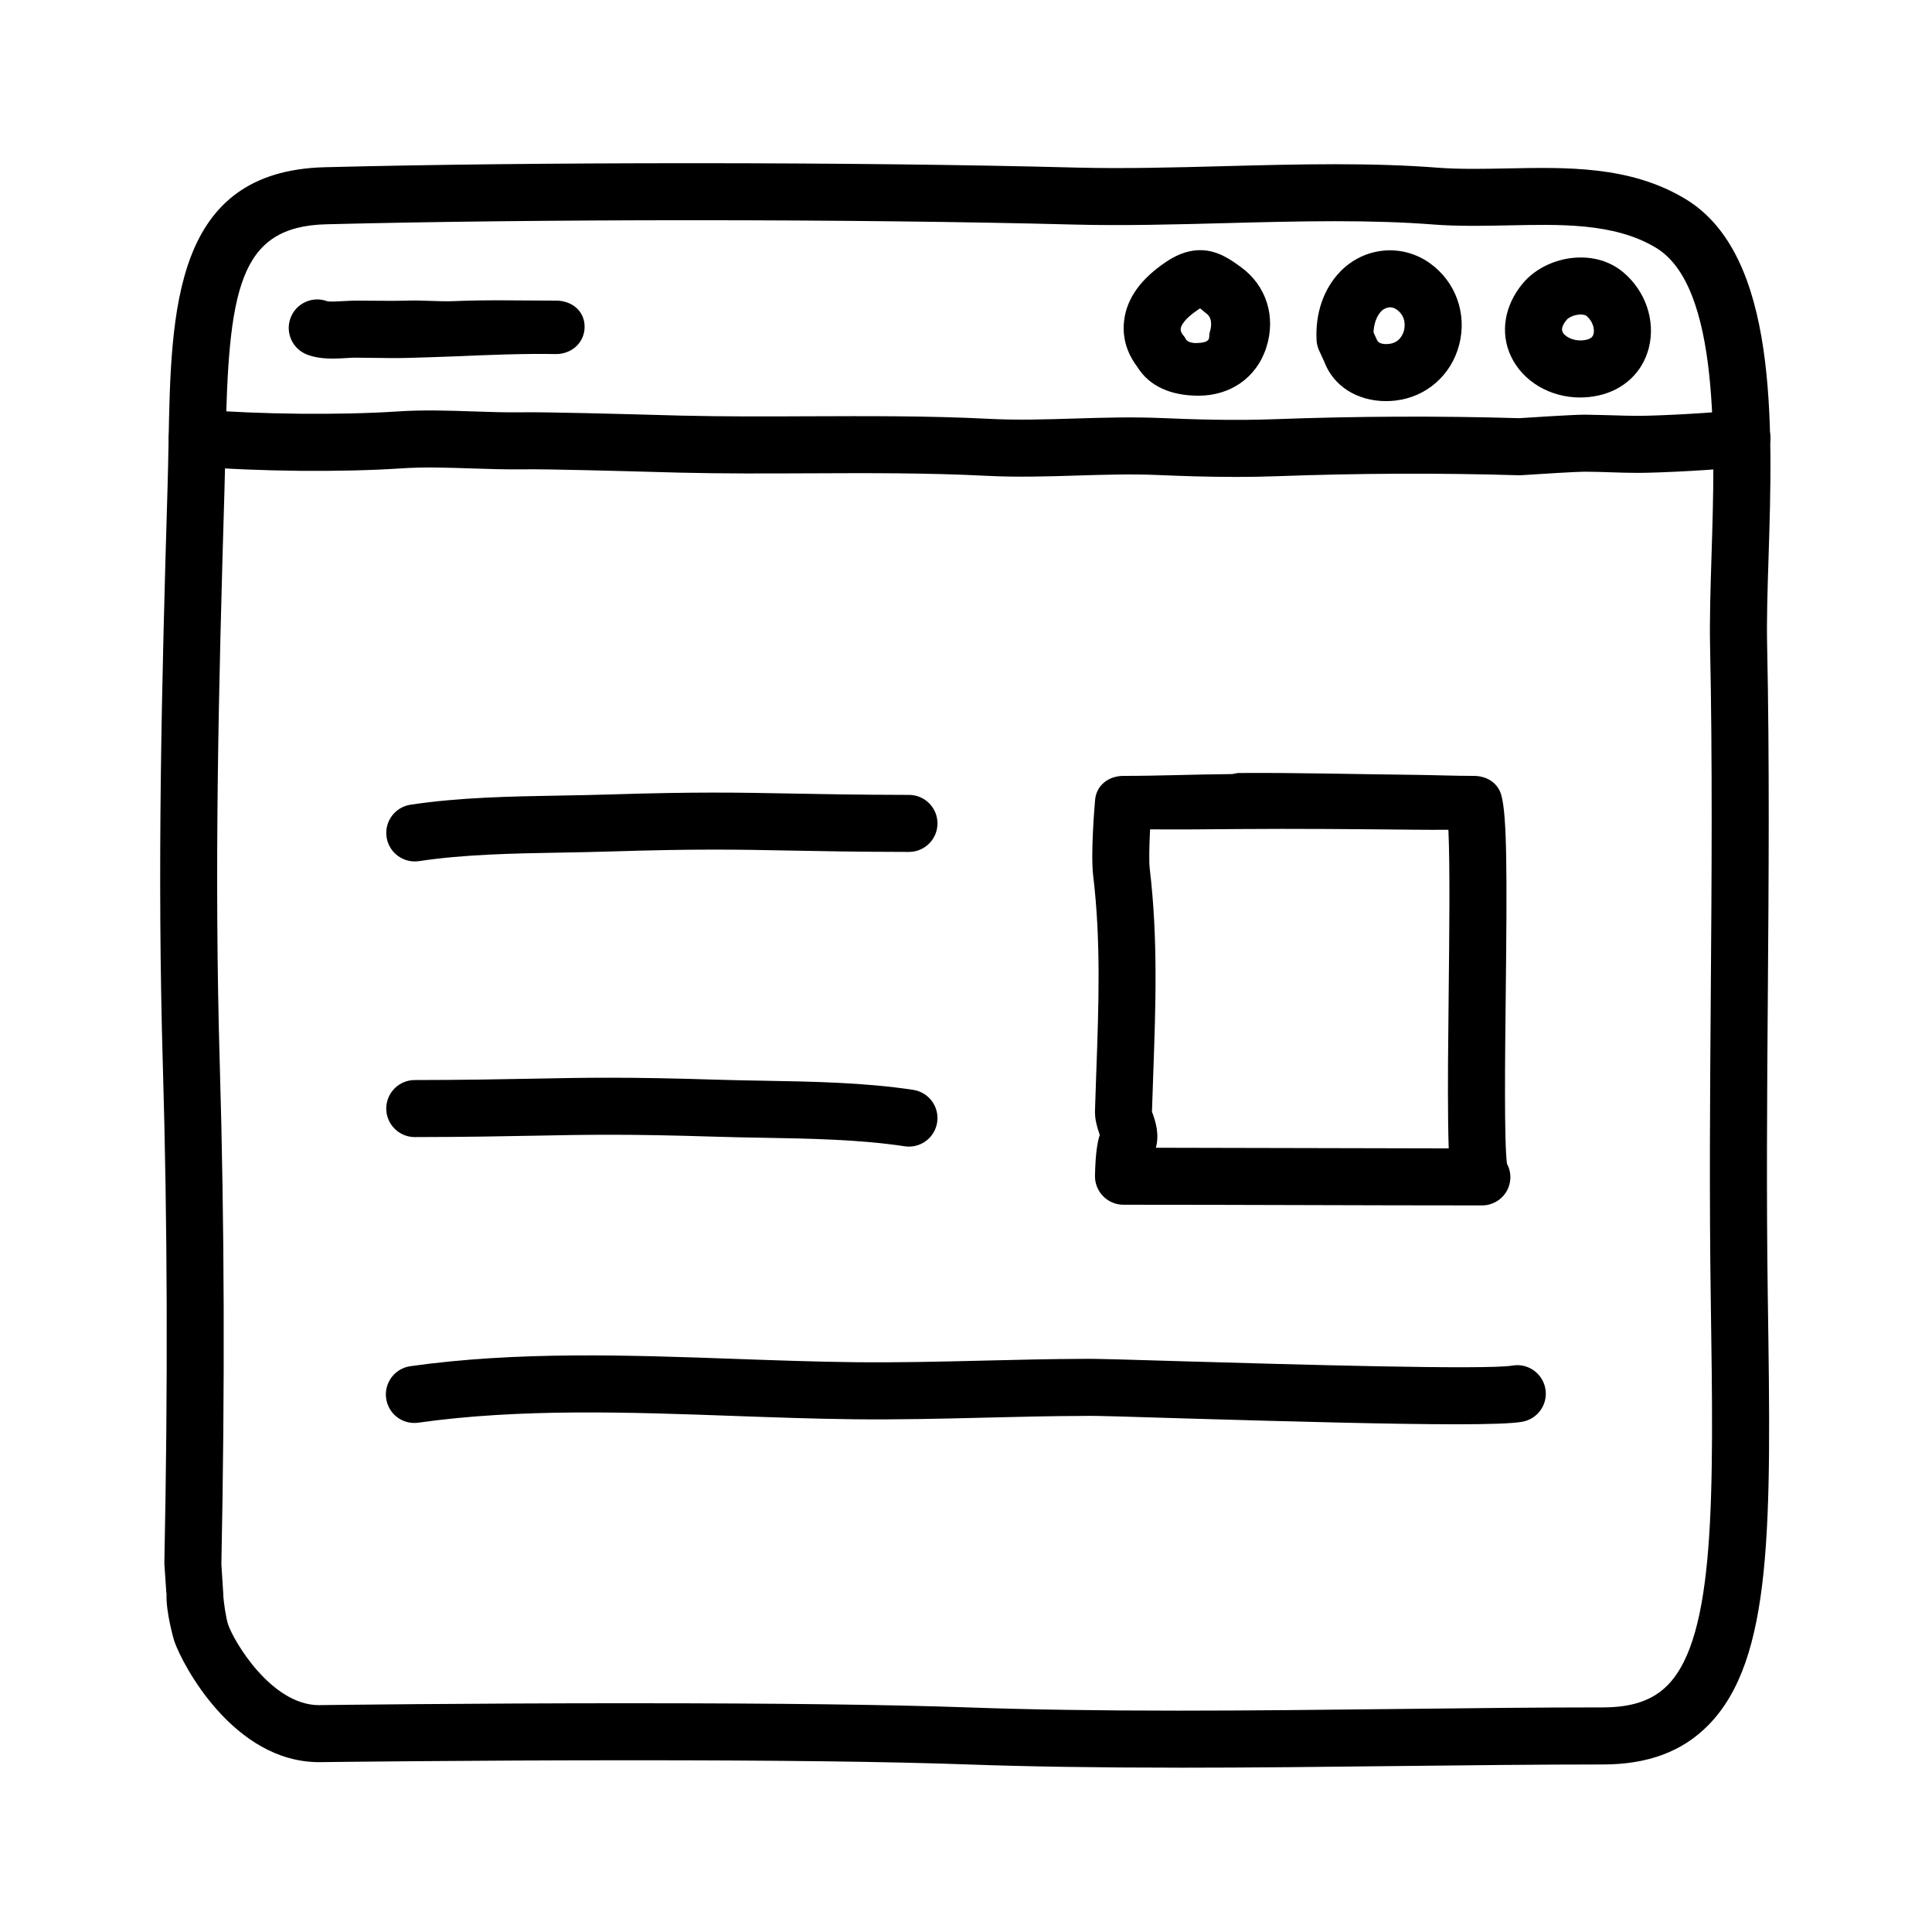
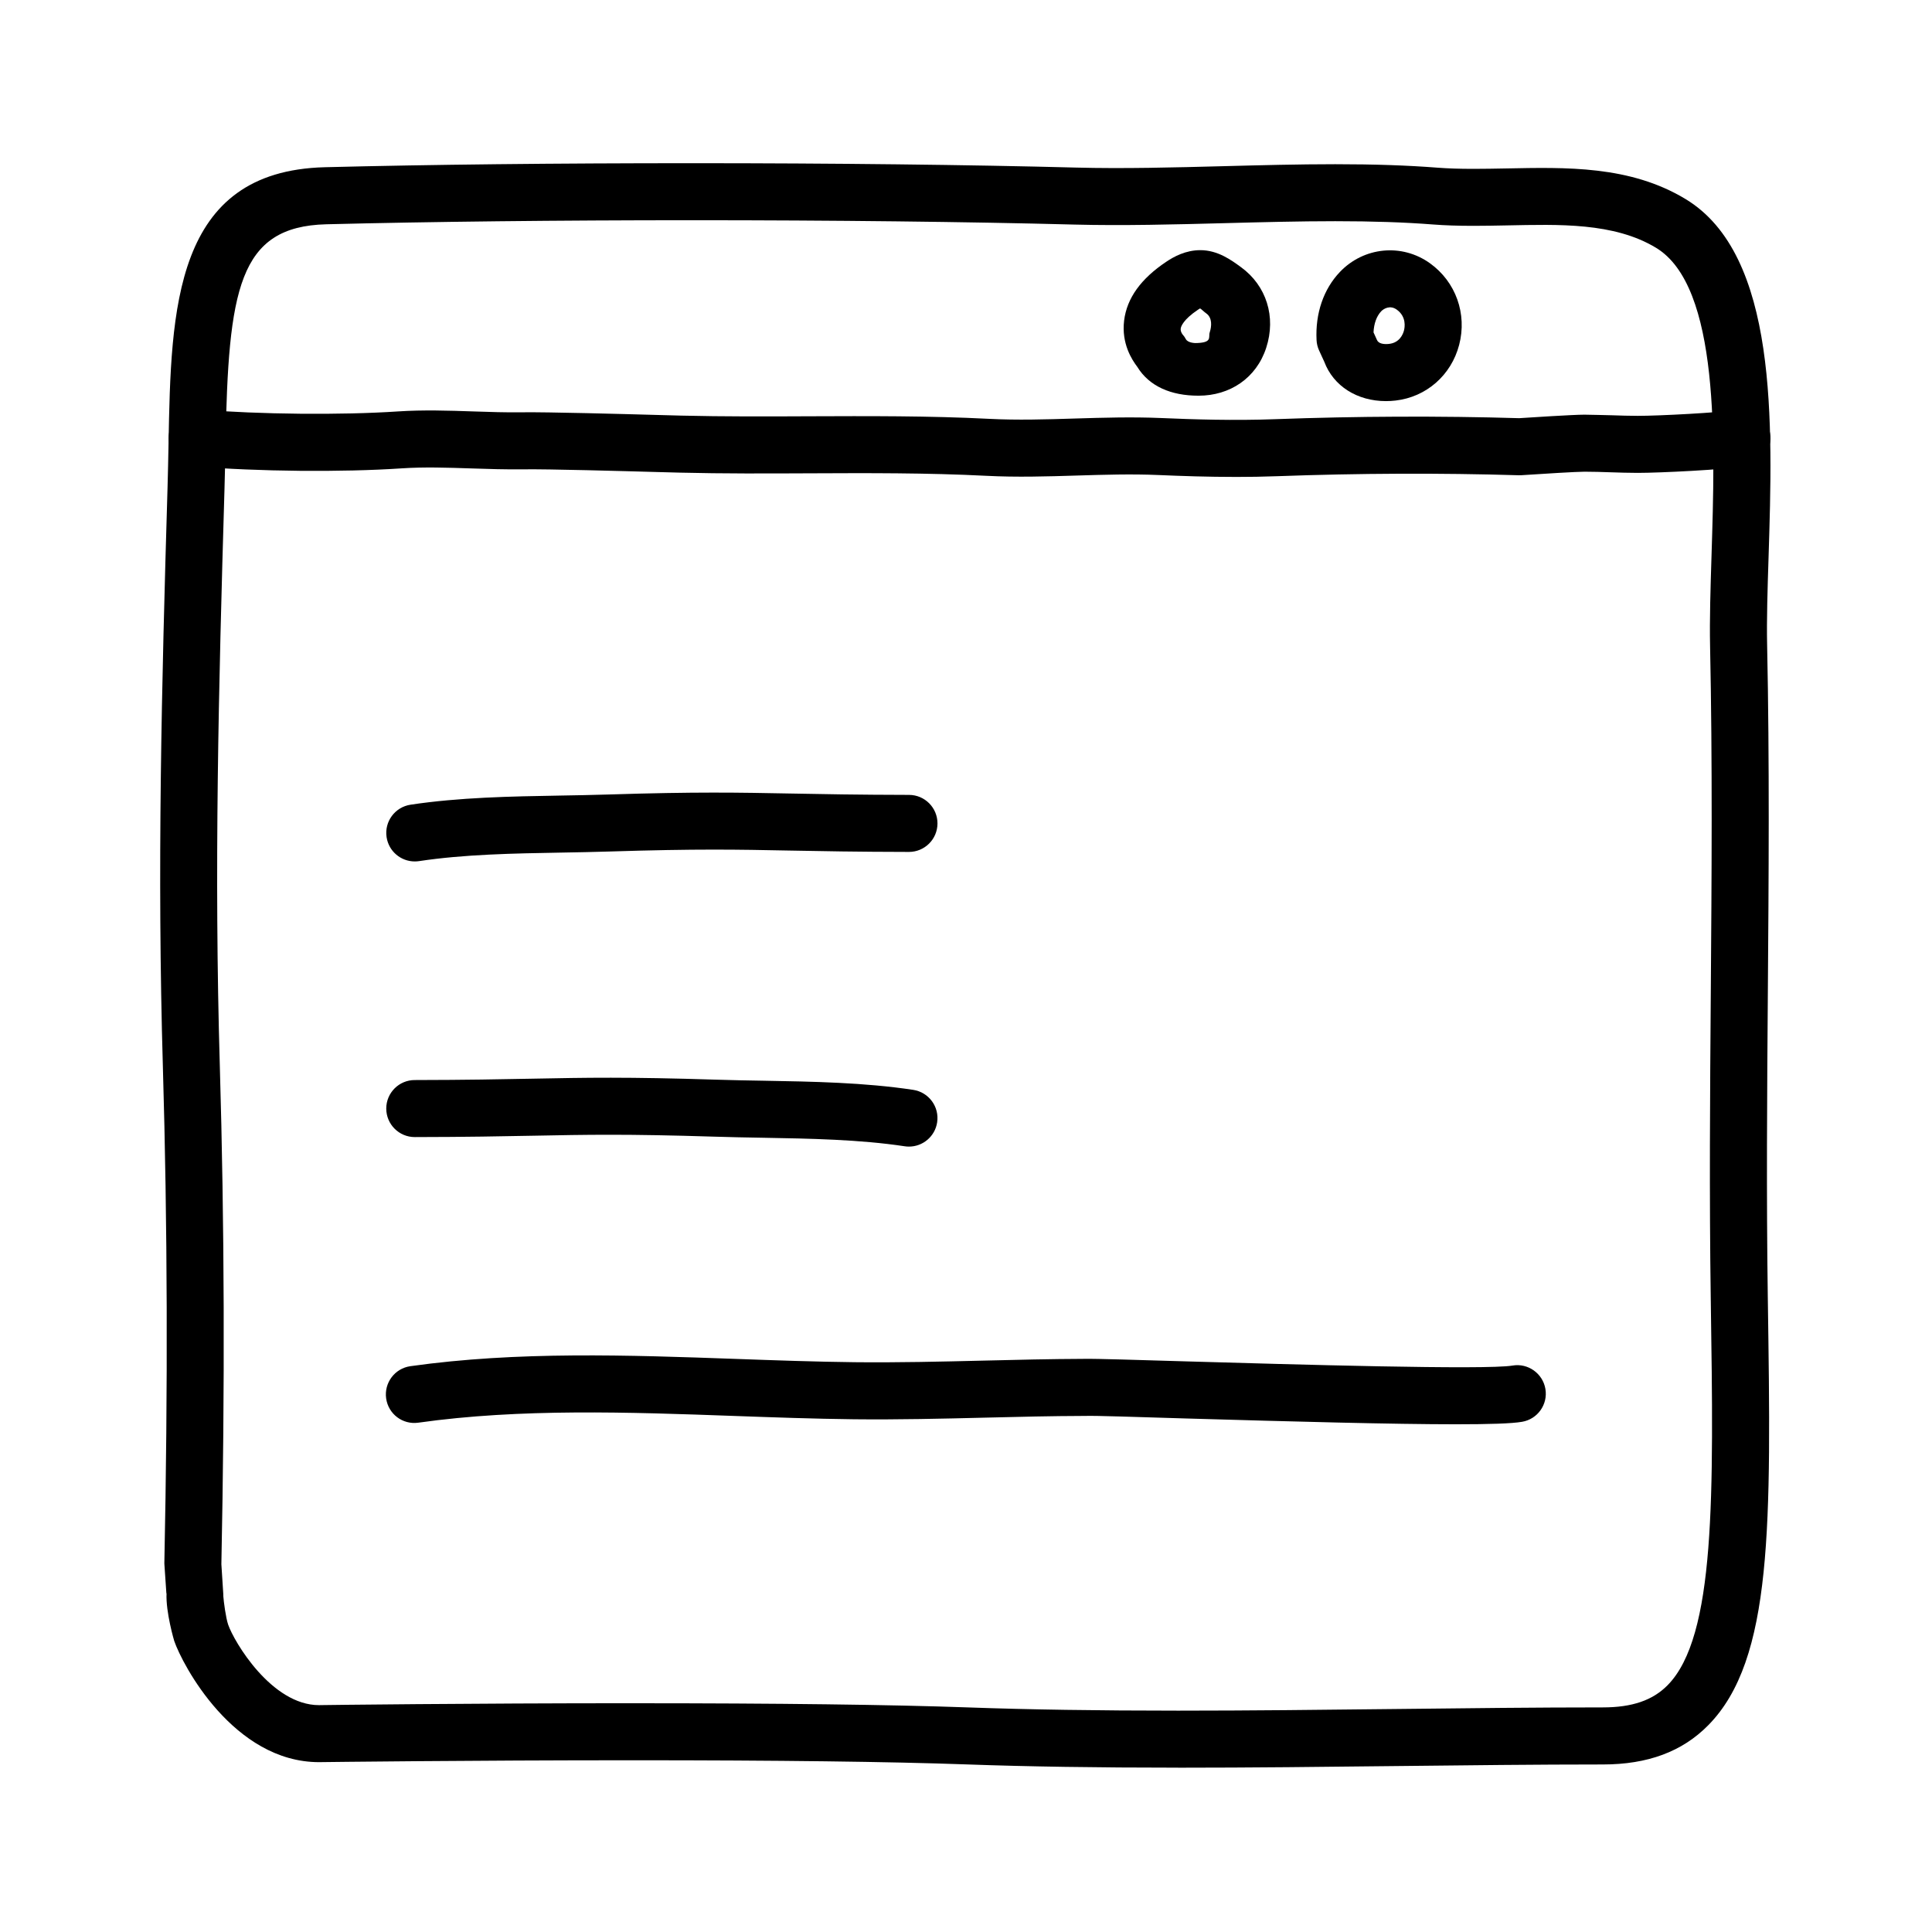
<svg xmlns="http://www.w3.org/2000/svg" fill="#000000" width="800px" height="800px" version="1.1" viewBox="144 144 512 512">
  <g>
    <path d="m456.19 612.45c-21.457 0-39.789-0.281-56.059-0.863-20.367-0.73-50.098-1.098-88.359-1.098-43.133 0-81.961 0.484-82.348 0.488l-0.852 0.012c-22.688 0-36.254-25.852-38.398-32.113-0.023-0.078-2.266-7.586-2.039-12.625h-0.043l-0.52-7.633c-0.016-0.211-0.02-0.145-0.016-0.352 0.961-46.848 0.828-89.793-0.391-131.57-1.531-52.129-0.344-100.36 1.238-153.57 0.117-3.941 0.188-7.812 0.262-11.656 0.66-35.473 1.34-72.141 41.434-73.156 27.77-0.707 61.465-1.066 97.445-1.066 37.211 0 73.301 0.414 101.62 1.16 12.473 0.328 25.988-0.023 39.125-0.371 9.723-0.258 19.773-0.52 29.57-0.52 10.324 0 19.184 0.301 27.094 0.918 2.75 0.211 5.777 0.312 9.531 0.312 2.836 0 5.715-0.055 8.605-0.109 15.934-0.309 32.848-0.801 47.586 8.102 24.535 14.816 23.137 59.273 22.012 94.992-0.273 8.488-0.523 16.504-0.379 23.148 0.648 30.988 0.418 62.137 0.191 92.258-0.203 26.418-0.402 53.742-0.012 80.801l0.012 0.75c0.867 59.297 1.387 95.094-15.801 112.52-6.891 6.992-16.027 10.391-27.93 10.391-17.531 0-35.852 0.211-54.457 0.418-19.25 0.219-38.809 0.438-58.129 0.438zm-144.42-17.07c38.441 0 68.348 0.371 88.902 1.109 16.078 0.574 34.242 0.852 55.52 0.852 19.262 0 38.762-0.223 57.957-0.438 18.66-0.211 37.039-0.422 54.625-0.422 7.75 0 13.203-1.867 17.16-5.883 12.742-12.93 12.203-50.164 11.445-101.7l-0.012-0.75c-0.398-27.227-0.191-54.633 0.012-81.133 0.223-30.016 0.457-61.051-0.191-91.824-0.145-7.039 0.109-15.25 0.383-23.945 0.945-30.109 2.246-71.34-14.715-81.582-11.176-6.75-25.805-6.191-39.484-5.93-2.988 0.059-5.961 0.117-8.898 0.117-4.152 0-7.551-0.117-10.699-0.359-7.516-0.586-15.996-0.871-25.926-0.871-9.594 0-19.547 0.262-29.172 0.516-13.332 0.352-27.109 0.711-39.922 0.379-28.199-0.742-64.141-1.152-101.23-1.152-35.344 0-69.809 0.383-97.062 1.074-23.316 0.594-25.941 17.348-26.707 58.348-0.074 3.898-0.145 7.871-0.266 11.859-1.57 52.98-2.754 101.04-1.238 152.75 1.23 41.938 1.367 85.164 0.414 132.14l0.504 7.871c0.016 0.215 0.02 0.438 0.016 0.656 0.105 1.457 0.66 5.672 1.273 7.473 1.551 4.523 11.508 21.352 24.098 21.348 0.055 0 0.613-0.012 0.672-0.012 0.395-0.016 39.312-0.496 82.539-0.496z" />
    <path d="m471.48 270.39c-7.406 0-14.359-0.238-20.504-0.504-7.113-0.309-14.484-0.082-21.617 0.137-7.82 0.242-15.895 0.488-23.98 0.07-15.559-0.797-31.512-0.73-46.934-0.66-11.215 0.051-22.801 0.102-34.25-0.18l-5.438-0.145c-9.594-0.266-29.543-0.832-36.137-0.73-4.59 0.055-9.133-0.086-13.719-0.242-6.41-0.211-12.473-0.418-18.434-0.02-15.926 1.062-37.953 0.855-54.82-0.52-4.16-0.336-7.262-3.984-6.922-8.148 0.336-4.16 4.035-7.254 8.141-6.922 15.949 1.301 37.578 1.508 52.594 0.504 6.715-0.441 13.441-0.223 19.945 0 4.344 0.145 8.637 0.297 12.988 0.23 6.856-0.086 26.34 0.441 36.777 0.734l5.379 0.145c11.234 0.273 22.711 0.227 33.82 0.176 15.633-0.055 31.797-0.137 47.77 0.68 7.465 0.383 14.898 0.16 22.746-0.086 7.406-0.227 15.059-0.453 22.723-0.133 8.832 0.379 19.348 0.715 30.328 0.309 21.836-0.801 43.586-0.887 64.66-0.266 2.559-0.164 14.23-0.93 17.289-0.93 2.387 0.051 4.887 0.082 7.32 0.16 2.258 0.074 4.516 0.152 6.801 0.152 5.769 0 21.789-0.848 26.406-1.598 4.16-0.648 8.004 2.125 8.676 6.246 0.672 4.117-2.125 8-6.242 8.672-5.918 0.961-22.973 1.793-28.84 1.793-2.453 0-4.883-0.082-7.305-0.16-2.246-0.078-4.492-0.152-6.754-0.152h-0.051c-2.066 0-11.316 0.57-16.66 0.926-0.25 0.016-0.5 0.016-0.734 0.016-20.848-0.625-42.387-0.539-64.02 0.25-3.746 0.141-7.434 0.195-11.004 0.195z" />
-     <path d="m232.13 239.03c-2.188 0-4.516-0.215-6.715-1.047-3.906-1.473-5.879-5.828-4.414-9.734 1.465-3.894 5.793-5.863 9.688-4.43 0.746 0.191 2.926 0.055 4.231-0.02 1.195-0.074 2.457-0.102 3.371-0.137 1.566 0 3.125 0.016 4.684 0.035 3.008 0.023 6.027 0.059 9.035-0.035 4.125-0.137 8.23 0.312 12.324 0.141 8.777-0.379 17.855-0.137 26.977-0.137h0.059c4.176 0 7.559 2.754 7.559 6.926s-3.387 7.238-7.559 7.238c-8.812-0.156-17.746 0.223-26.391 0.594-4.141 0.176-8.293 0.277-12.465 0.414-3.219 0.109-6.465 0.039-9.703 0-1.547-0.016-3.25-0.023-4.625-0.051-0.719 0-1.512 0.047-2.336 0.098-1.16 0.078-2.414 0.145-3.719 0.145z" />
    <path d="m461.66 248.86h-0.121c-7.129 0-12.969-2.445-16.148-7.648-1.391-1.832-4.227-6.125-3.492-12.238 0.727-5.984 4.488-11.141 11.191-15.617 2.012-1.352 5.141-3.062 9.004-3.062 4.656 0 8.219 2.637 10.82 4.535 6.66 4.856 9.332 13.094 6.641 21.348-2.621 8.055-9.648 12.684-17.895 12.684zm0.375-23.133c-0.152 0.09-0.336 0.207-0.559 0.352-3.914 2.621-4.484 4.438-4.566 4.934-0.133 0.816 0.441 1.566 0.469 1.598 0.406 0.441 0.59 0.742 0.883 1.266 0.539 0.977 2.297 1.043 2.766 1.047l-0.566 7.555v-7.559c5.039 0 3.703-1.531 4.121-2.816 0.543-1.676 0.695-3.879-0.875-5.023-0.848-0.613-1.207-1.07-1.672-1.352z" />
    <path d="m511.31 250.3c-7.668 0-13.941-3.996-16.359-10.422l-1.379-3.004c-0.398-0.867-0.625-1.805-0.672-2.754-0.348-7.078 1.848-13.492 6.188-18.047 6.316-6.629 16.41-7.664 23.887-2.289 6.832 4.914 9.859 13.395 7.715 21.617-2.098 8.035-8.711 13.824-16.867 14.75-0.828 0.098-1.672 0.148-2.512 0.148zm-3.312-18.219 0.906 2c0.402 1.012 1.848 1.211 3.215 1.055 2.816-0.316 3.699-2.59 3.949-3.551 0.211-0.82 0.711-3.648-1.914-5.531-1.793-1.289-3.473-0.23-4.117 0.434-1.219 1.277-1.938 3.273-2.039 5.594z" />
-     <path d="m562.75 249.34c-8.004 0-15.203-4.289-18.328-10.918-2.918-6.188-1.77-13.387 3.078-19.262 3.527-4.273 9.43-6.926 15.406-6.926 4.312 0 8.207 1.355 11.254 3.914 5.926 4.961 8.602 12.809 6.812 19.98-1.617 6.508-6.664 11.262-13.504 12.711-1.555 0.332-3.148 0.5-4.719 0.5zm0.156-21.992c-1.582 0-3.18 0.742-3.75 1.43-0.742 0.902-1.535 2.195-1.062 3.195 0.641 1.367 3.32 2.707 6.238 2.082 1.465-0.312 1.812-0.945 1.98-1.582 0.324-1.309-0.207-3.359-1.859-4.746-0.219-0.184-0.742-0.379-1.547-0.379z" />
-     <path d="m536.71 463.45c-16.078 0-31.438-0.047-46.801-0.09-15.801-0.047-31.594-0.09-48.176-0.09-2.031 0-3.977-0.816-5.394-2.266-1.422-1.449-2.203-3.414-2.16-5.445 0.133-6.352 0.746-9.285 1.27-10.781-0.066-0.191-0.133-0.383-0.191-0.574-0.488-1.477-1.148-3.5-1.074-5.914 0.105-3.414 0.223-6.816 0.344-10.211 0.641-17.855 1.246-34.719-0.816-51.938-0.699-5.773 0.293-17.688 0.492-20.129 0.328-3.93 3.613-6.394 7.527-6.394h0.195c8.848 0 18.793-0.398 28.59-0.484l1.57-0.281c15.25-0.117 31.906 0.332 46.898 0.488 5.184 0.055 10.352 0.277 15.52 0.277h0.07c3.359 0 6.324 1.773 7.262 5.012 1.551 5.375 1.559 20.93 1.195 53.176-0.188 16.617-0.438 38.949 0.336 44.629 0.637 1.18 0.961 2.492 0.887 3.926-0.215 4.004-3.527 7.09-7.543 7.09zm-86.391-15.285c13.508 0.012 26.566 0.047 39.633 0.086 12.523 0.035 25.055 0.07 37.973 0.086-0.09-2.246-0.121-4.731-0.156-7.457-0.121-9.117 0.004-20.938 0.145-33.457 0.16-14.797 0.379-33.871-0.074-43.523-3.008 0.016-6.012 0.02-9.02-0.016-14.902-0.156-31.477-0.301-46.613-0.176l-1.566 0.012c-7.379 0.066-14.82 0.133-21.855 0.066-0.215 4.195-0.324 8.516-0.082 10.555 2.207 18.391 1.551 36.637 0.918 54.281-0.117 3.367-0.242 6.742-0.344 10.125h0.004c0.055 0 0.203 0.379 0.328 0.766 0.625 1.863 1.672 5.07 0.711 8.652z" />
    <path d="m253.91 372.29c-3.672 0-6.898-2.684-7.461-6.43-0.625-4.125 2.215-7.977 6.348-8.605 12.949-1.953 26.57-2.195 39.746-2.422 4.231-0.074 8.434-0.145 12.559-0.277 23.492-0.746 34.512-0.527 48.461-0.262 8.242 0.16 17.609 0.336 31.332 0.363 4.176 0.004 7.551 3.394 7.547 7.566-0.008 4.172-3.394 7.547-7.562 7.547h-0.012c-13.844-0.02-23.293-0.207-31.598-0.363-13.75-0.273-24.598-0.48-47.691 0.25-4.203 0.137-8.473 0.211-12.777 0.289-12.68 0.223-25.797 0.453-37.754 2.262-0.383 0.059-0.766 0.082-1.137 0.082z" />
    <path d="m384.89 447.86c-0.371 0-0.754-0.023-1.137-0.086-11.961-1.809-25.078-2.039-37.754-2.262-4.301-0.074-8.574-0.152-12.777-0.289-23.09-0.73-33.945-0.523-47.691-0.25-8.309 0.16-17.754 0.344-31.598 0.363h-0.012c-4.168 0-7.551-3.375-7.559-7.547-0.004-4.176 3.371-7.562 7.547-7.566 13.723-0.02 23.09-0.203 31.332-0.363 13.957-0.273 24.969-0.488 48.461 0.262 4.125 0.133 8.328 0.207 12.559 0.277 13.168 0.23 26.793 0.469 39.746 2.422 4.125 0.625 6.973 4.473 6.348 8.605-0.566 3.75-3.793 6.434-7.465 6.434z" />
    <path d="m529.93 521.45c-16.652 0-42.699-0.699-71.758-1.543-13.105-0.383-23.477-0.77-26.777-0.672-8.801 0.023-17.59 0.242-26.379 0.457-11.34 0.281-23.051 0.555-34.719 0.43-10.516-0.121-21.32-0.508-31.773-0.883-27.832-1.004-56.609-2.031-83.652 1.785-4.168 0.594-7.961-2.297-8.539-6.43-0.578-4.133 2.293-7.957 6.422-8.539 28.379-4 57.832-2.941 86.309-1.926 10.363 0.371 21.074 0.754 31.406 0.871 11.375 0.125 22.969-0.152 34.168-0.422 8.902-0.215 17.793-0.434 26.703-0.465 3.527-0.059 14.02 0.293 27.266 0.676 27.668 0.801 79.199 2.301 86.23 1.102 4.082-0.707 8.016 2.074 8.711 6.191 0.699 4.117-2.07 8.016-6.191 8.711-2.68 0.473-8.785 0.656-17.426 0.656z" />
  </g>
</svg>